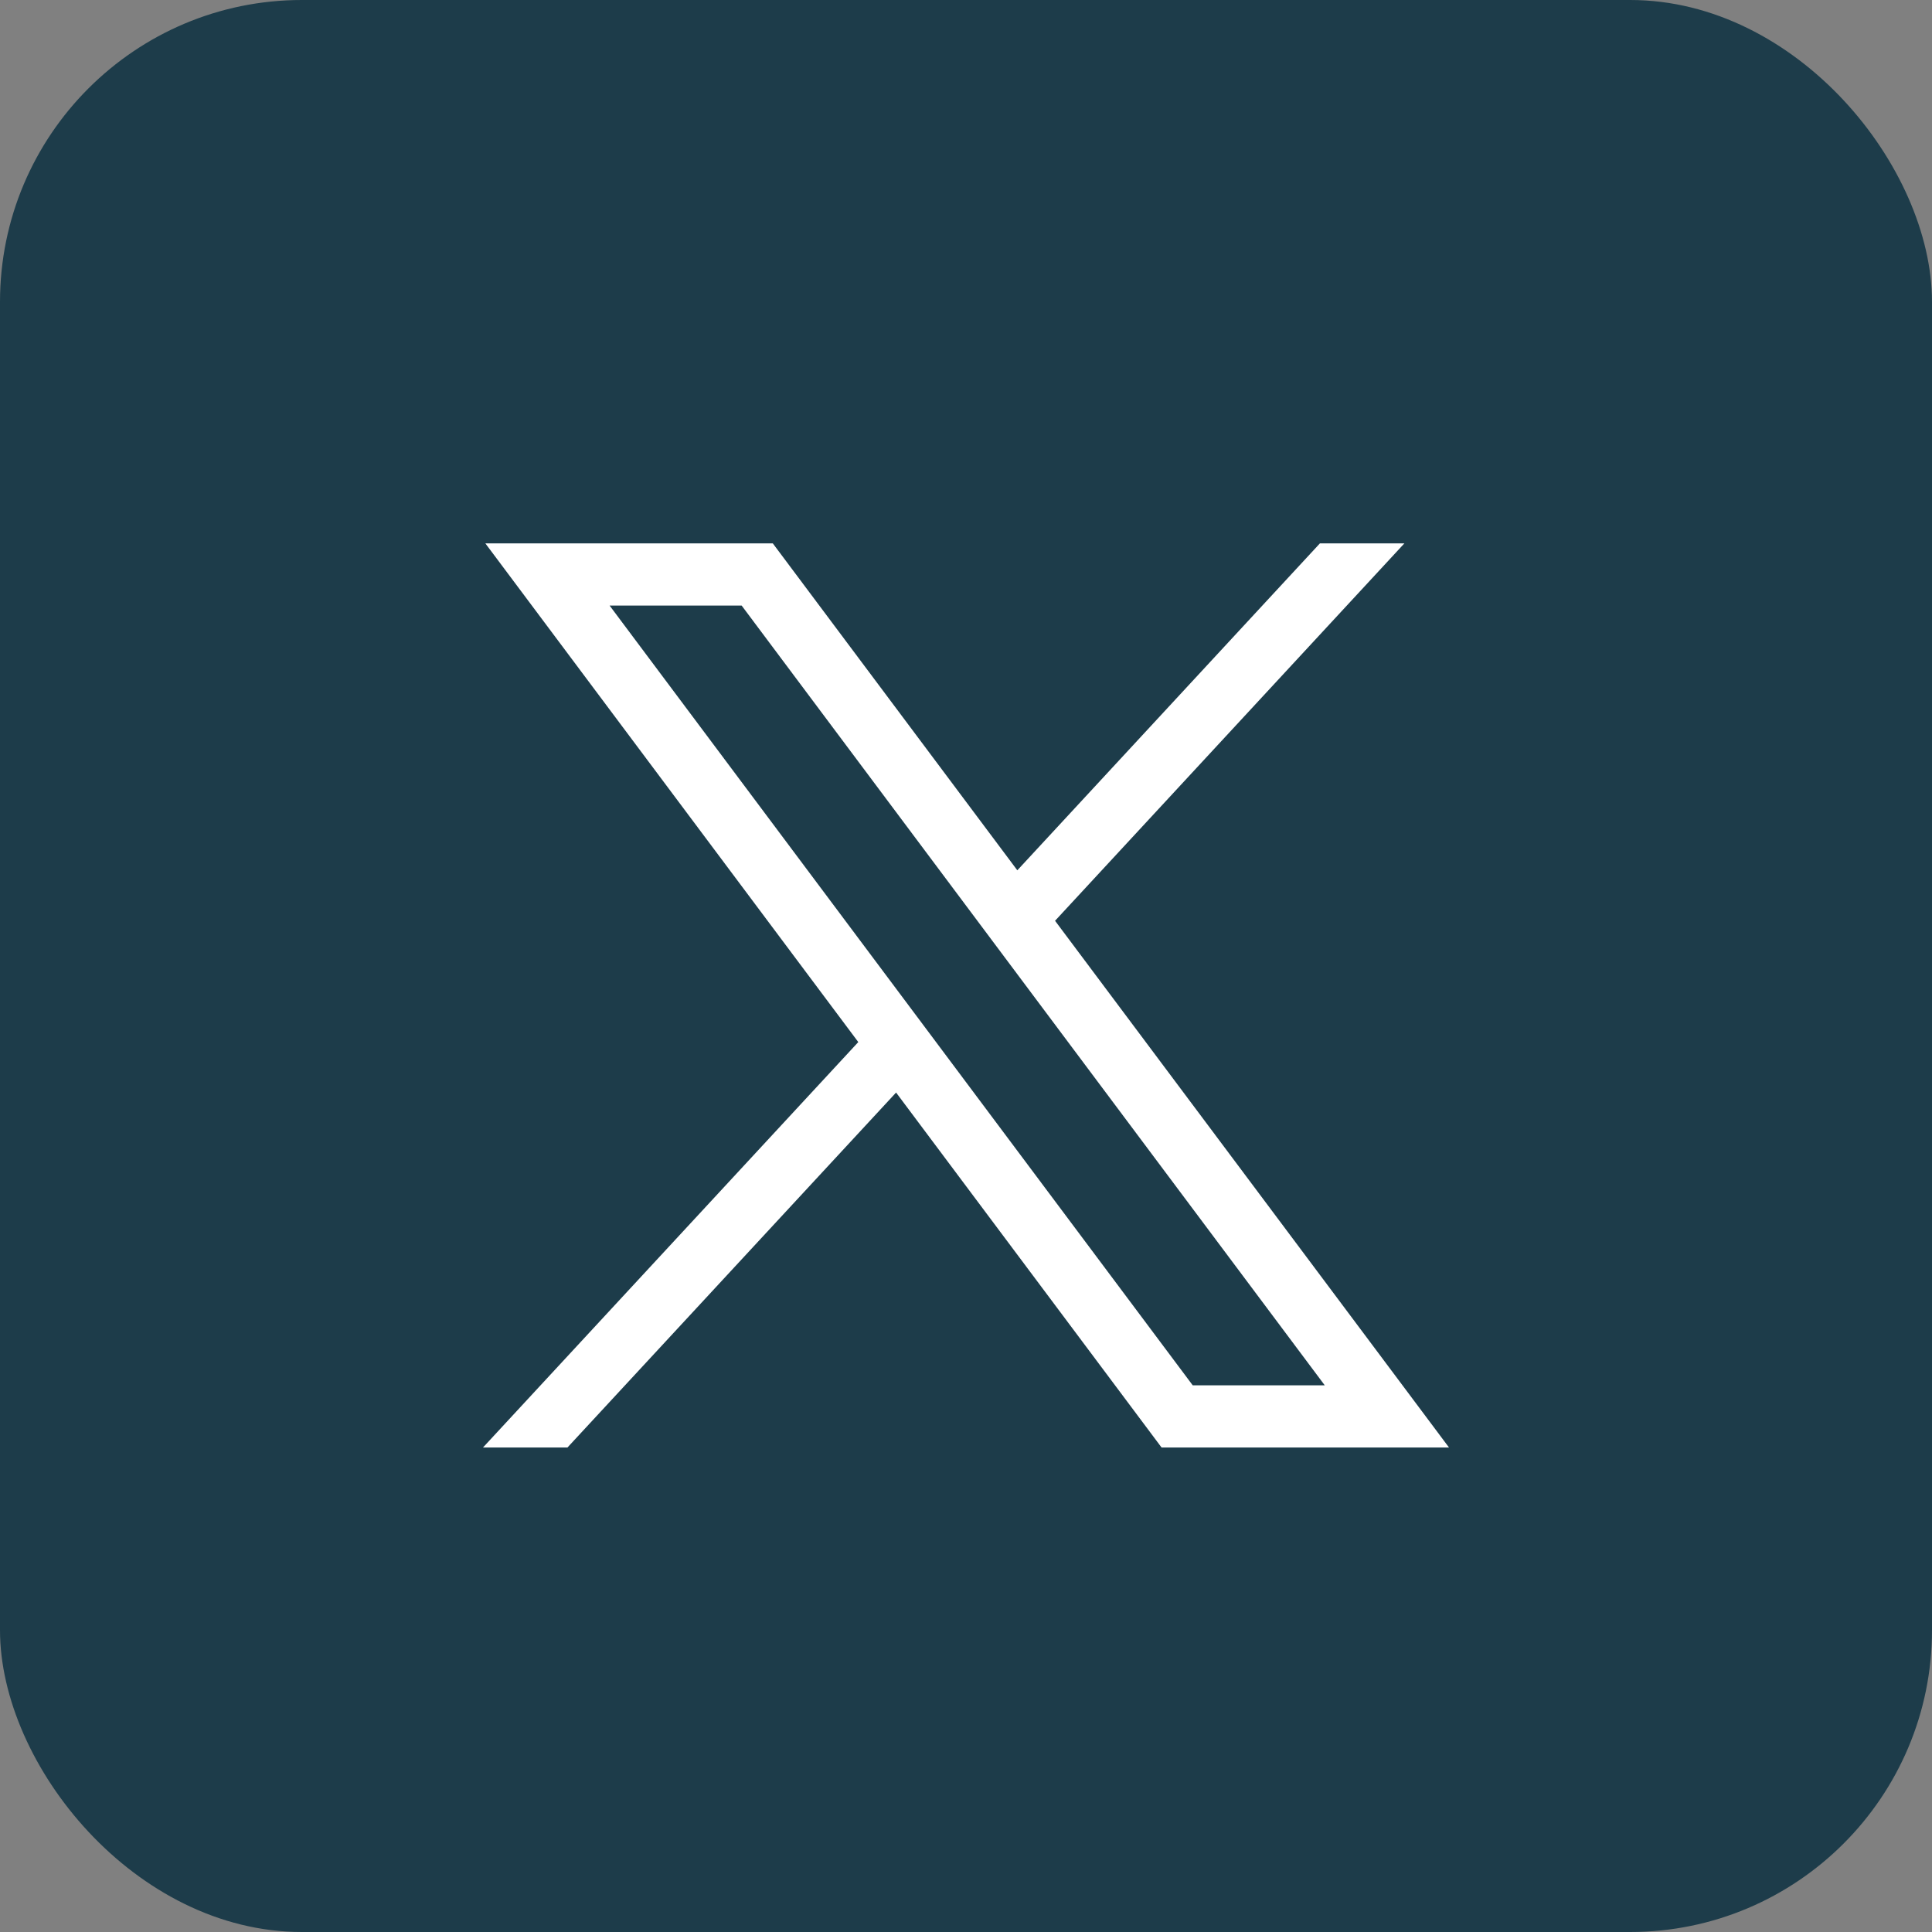
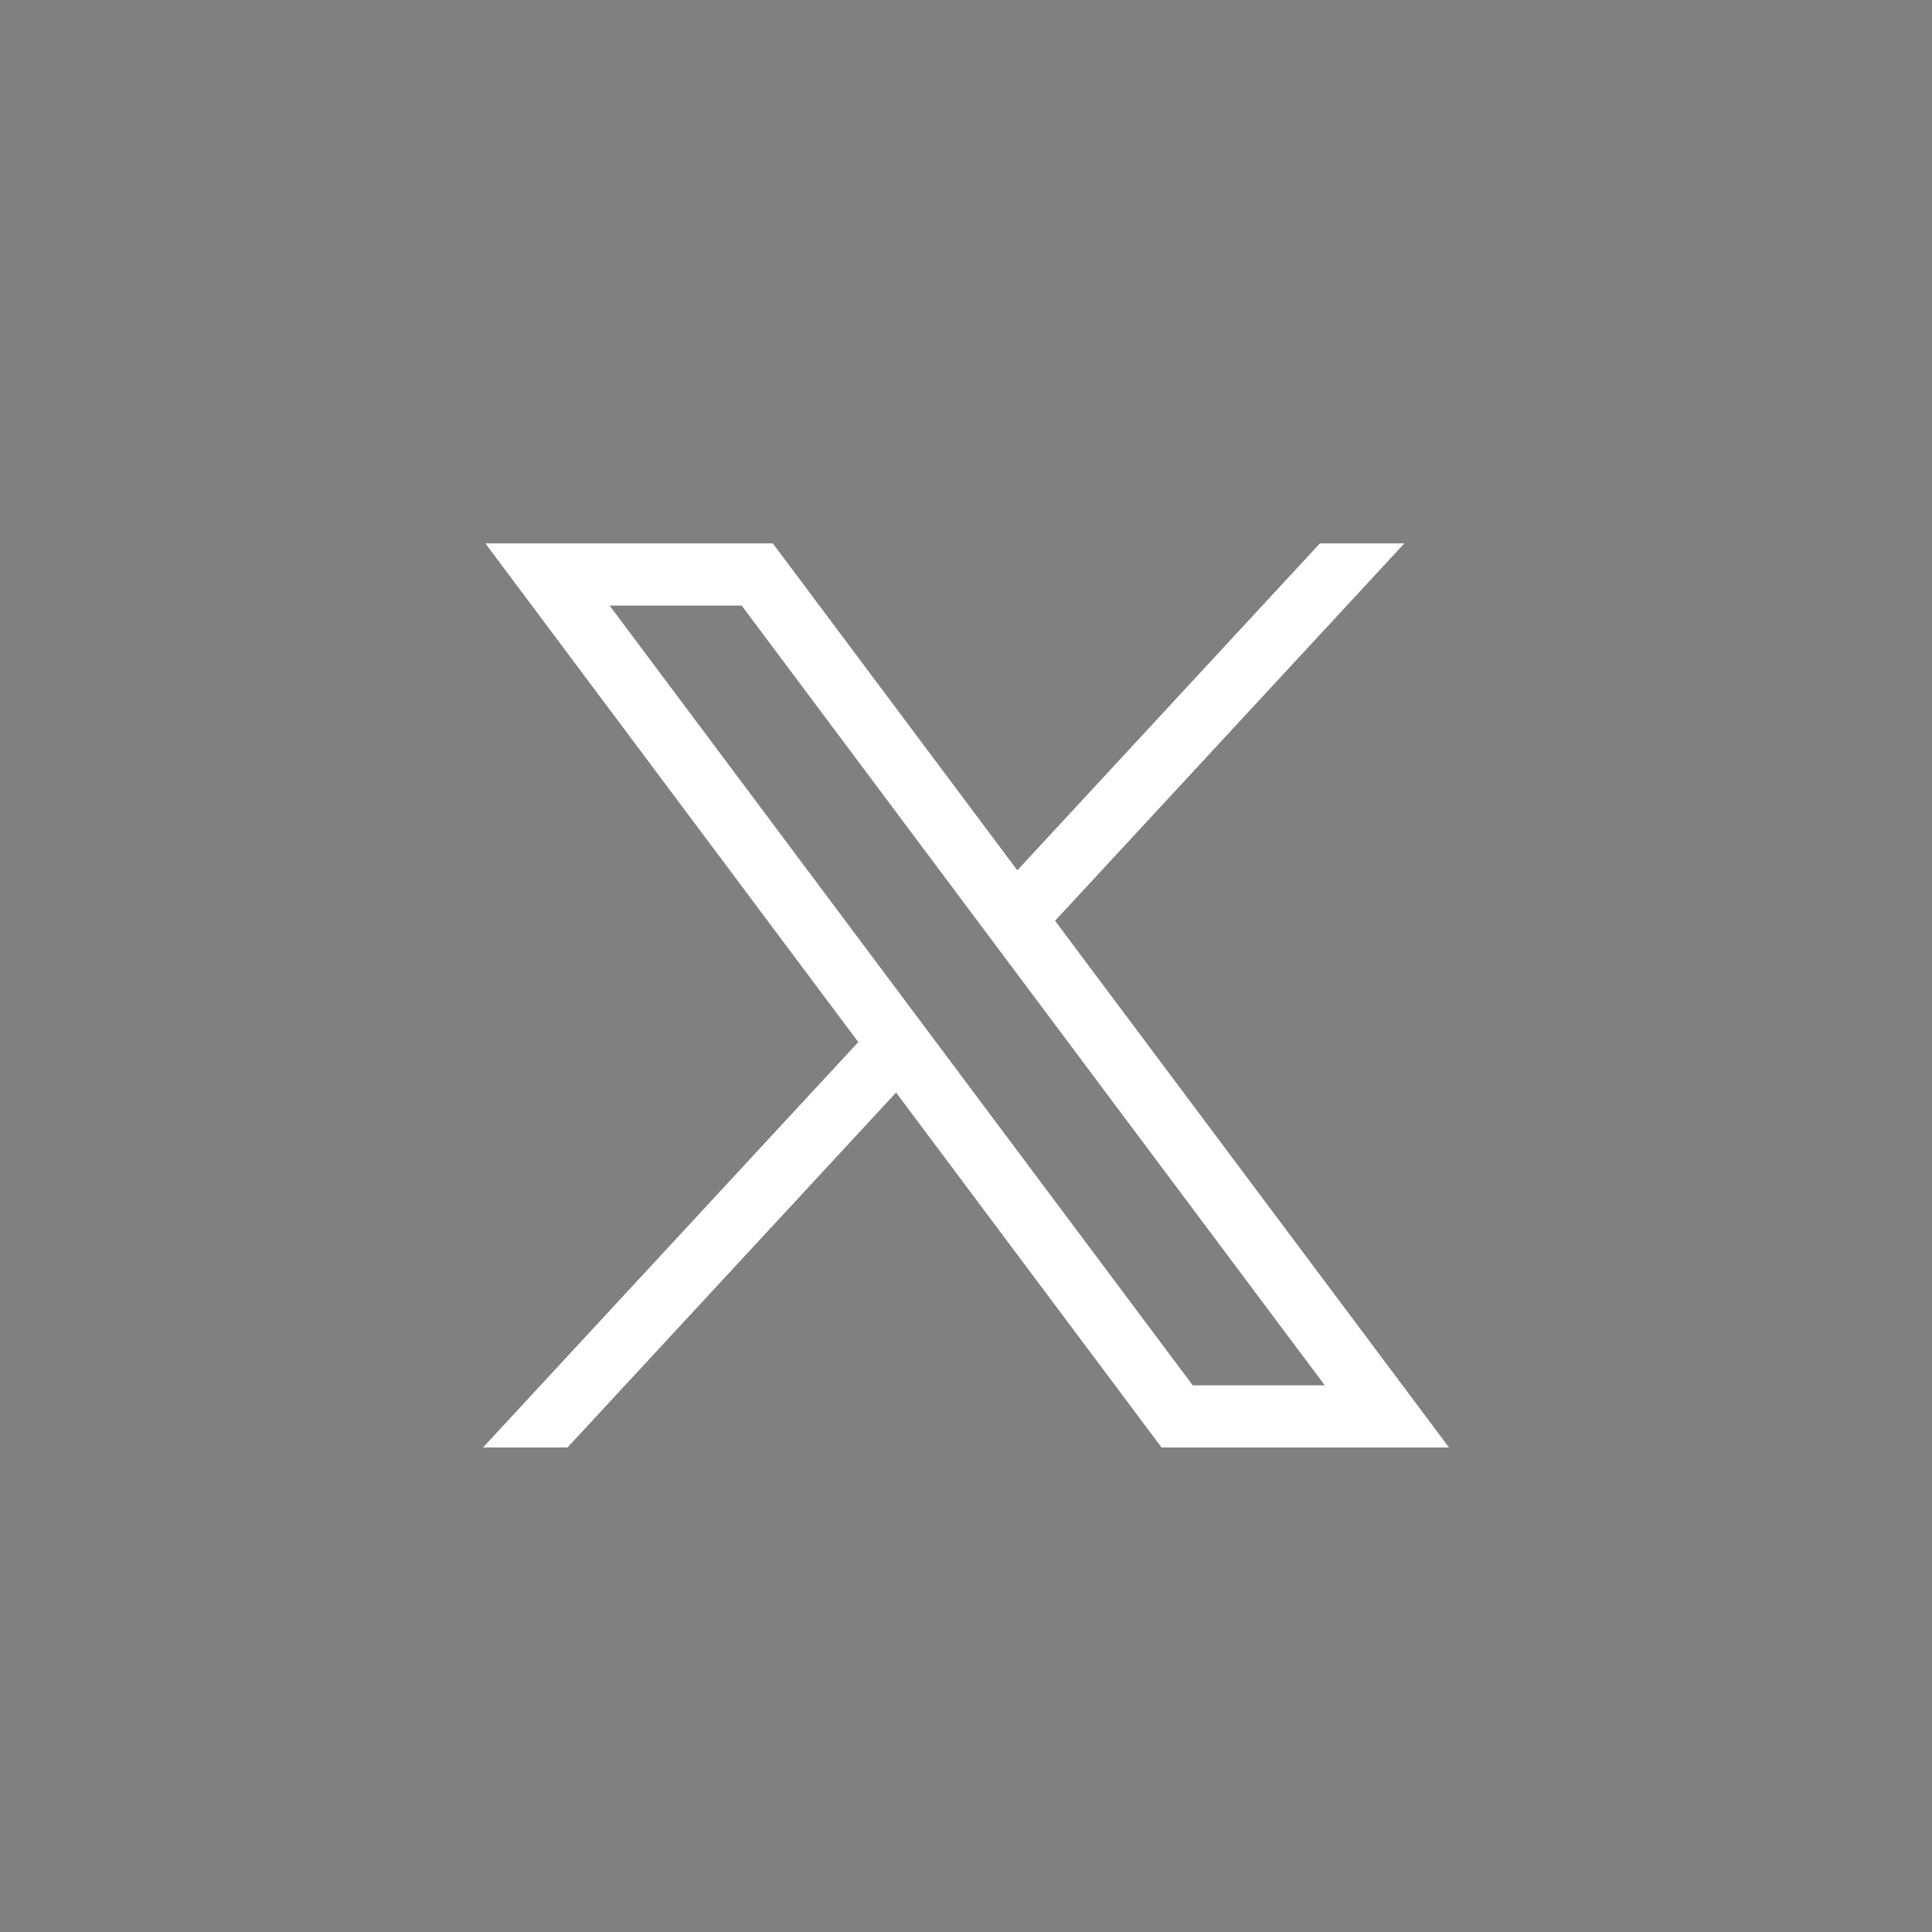
<svg xmlns="http://www.w3.org/2000/svg" width="32" height="32" viewBox="0 0 32 32" fill="none">
  <rect x="0" y="0" width="32" height="32" fill="#808080" stroke="none" />
-   <rect width="32" height="32" rx="5" fill="#1D3C4A" />
-   <path d="M8.039 9L14.216 17.26L8 23.975H9.399L14.842 18.096L19.239 23.975H24L17.475 15.251L23.261 9H21.862L16.85 14.415L12.8 9H8.039ZM10.097 10.03H12.284L21.942 22.945H19.755L10.097 10.03Z" fill="white" />
+   <path d="M8.039 9L14.216 17.26L8 23.975H9.399L14.842 18.096L19.239 23.975H24L17.475 15.251L23.261 9H21.862L16.85 14.415L12.8 9H8.039ZM10.097 10.03H12.284L21.942 22.945H19.755L10.097 10.03" fill="white" />
</svg>